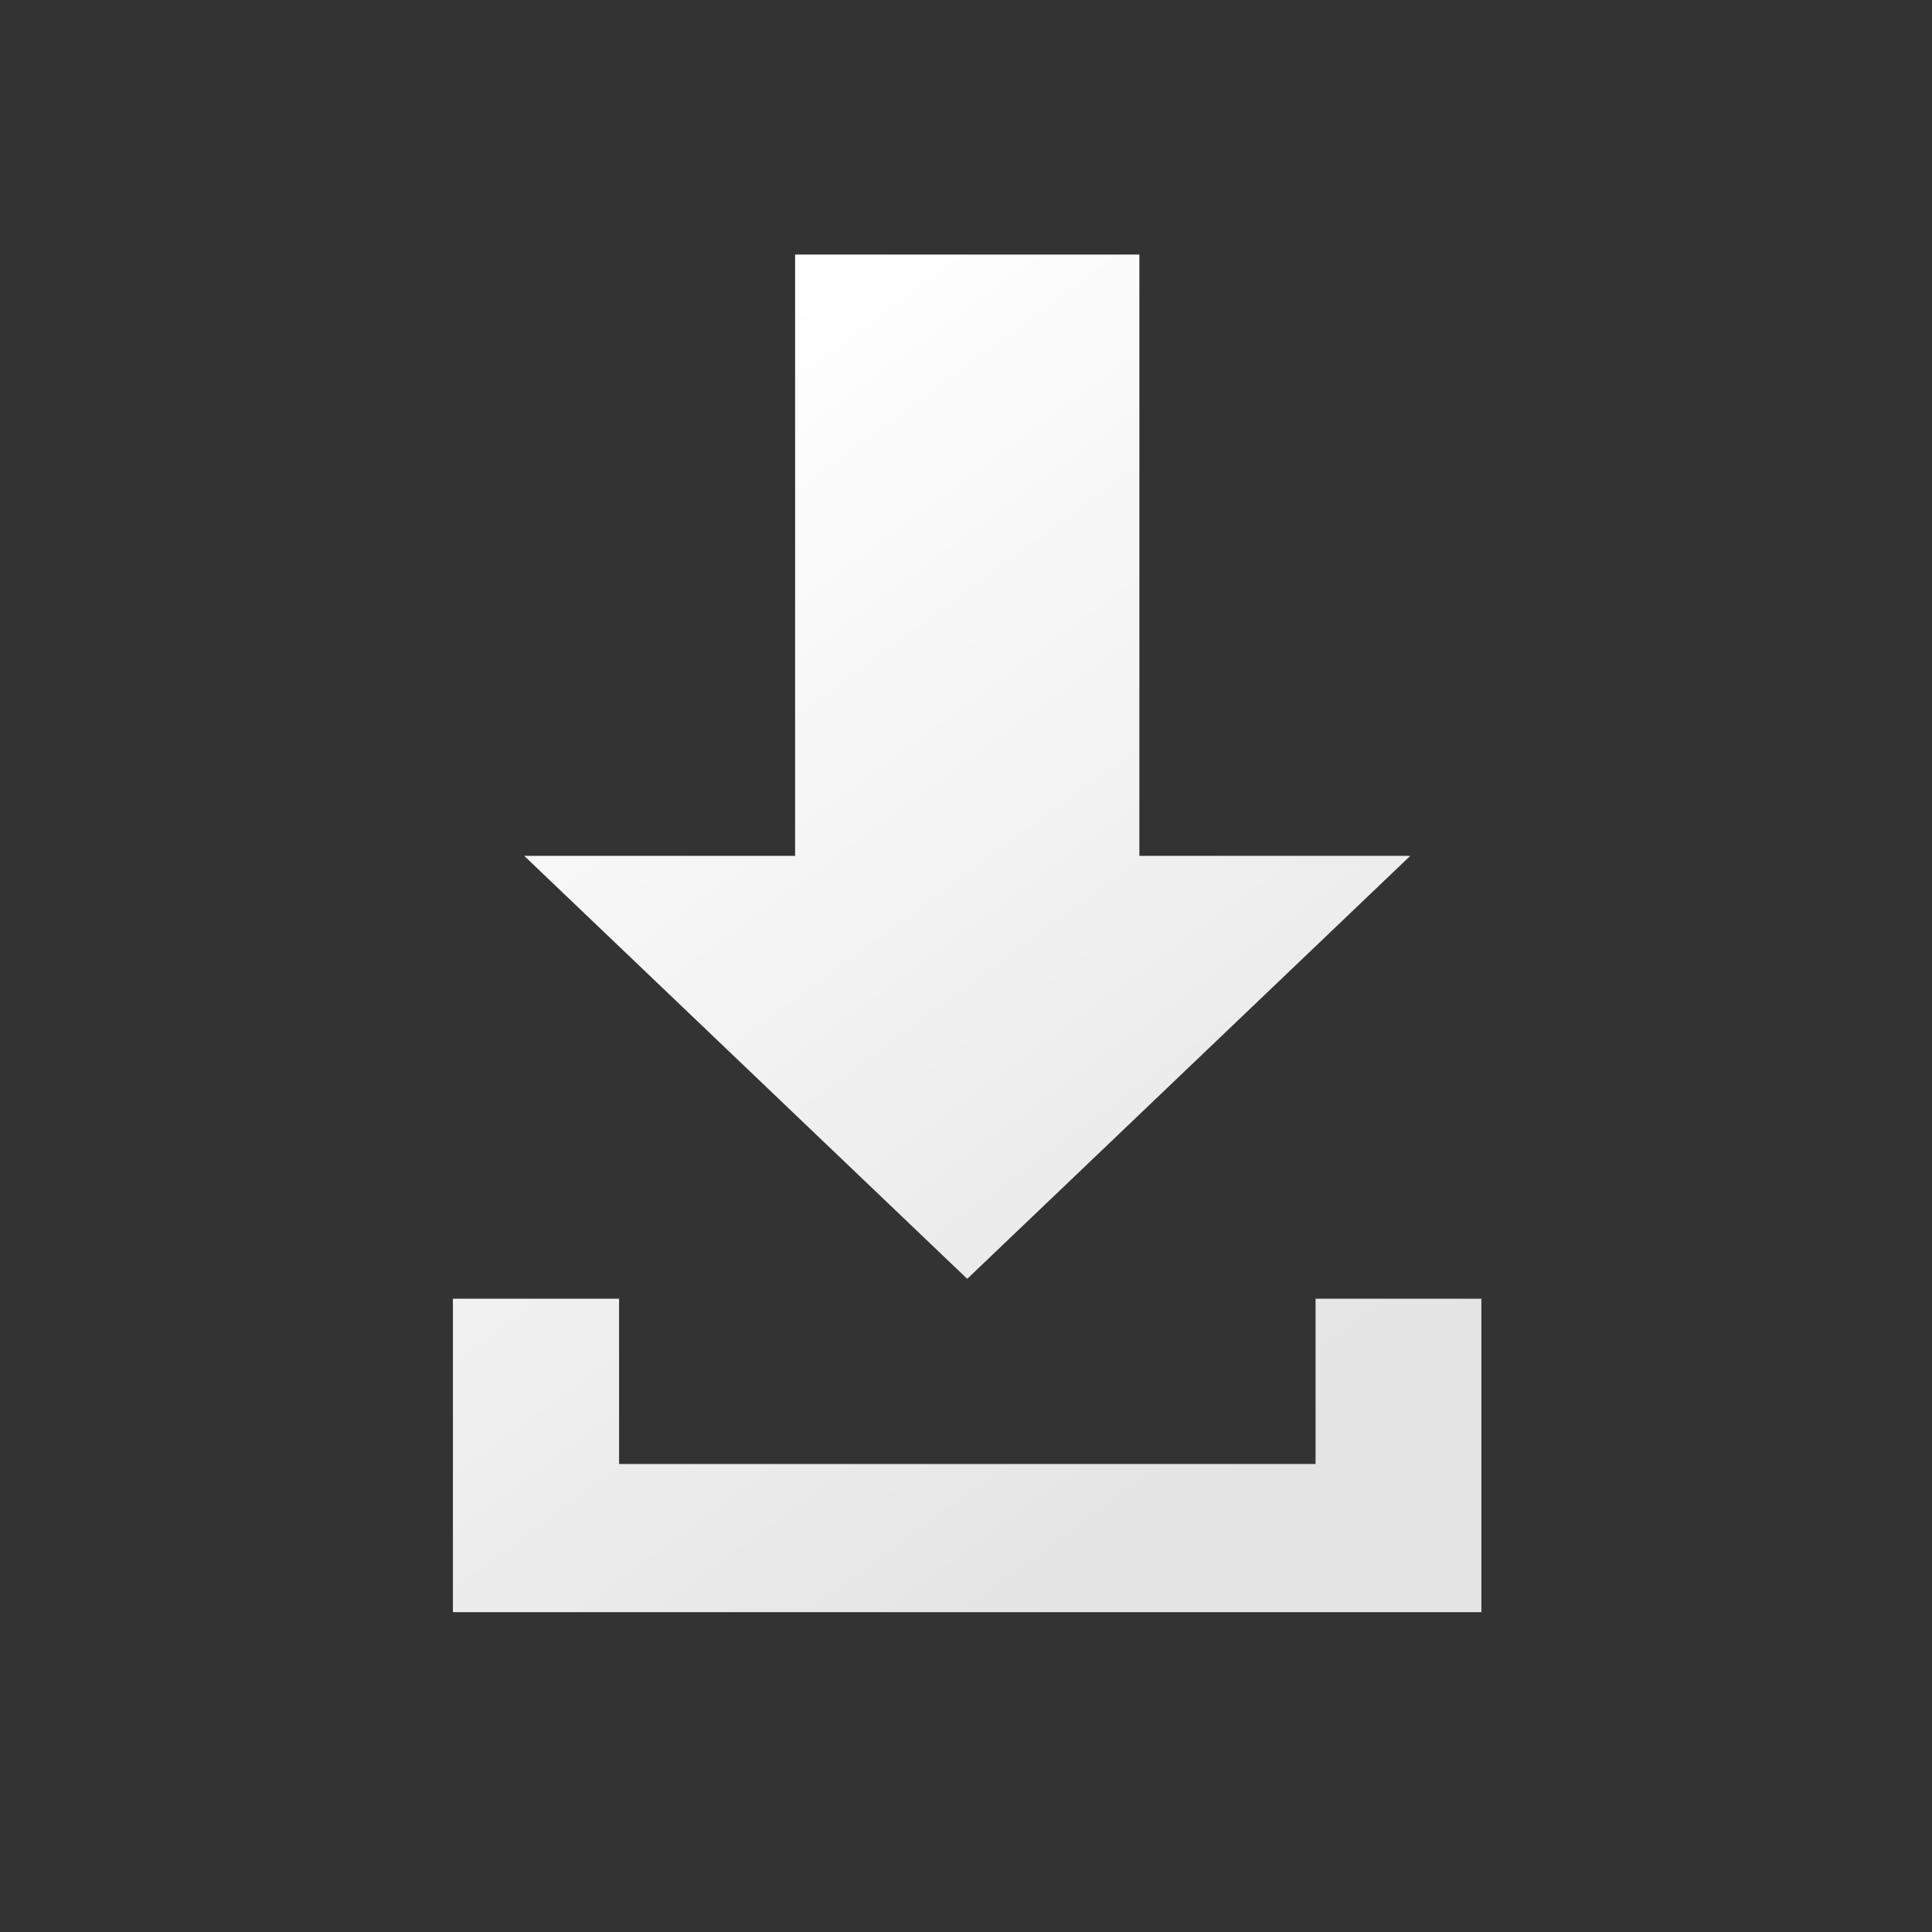
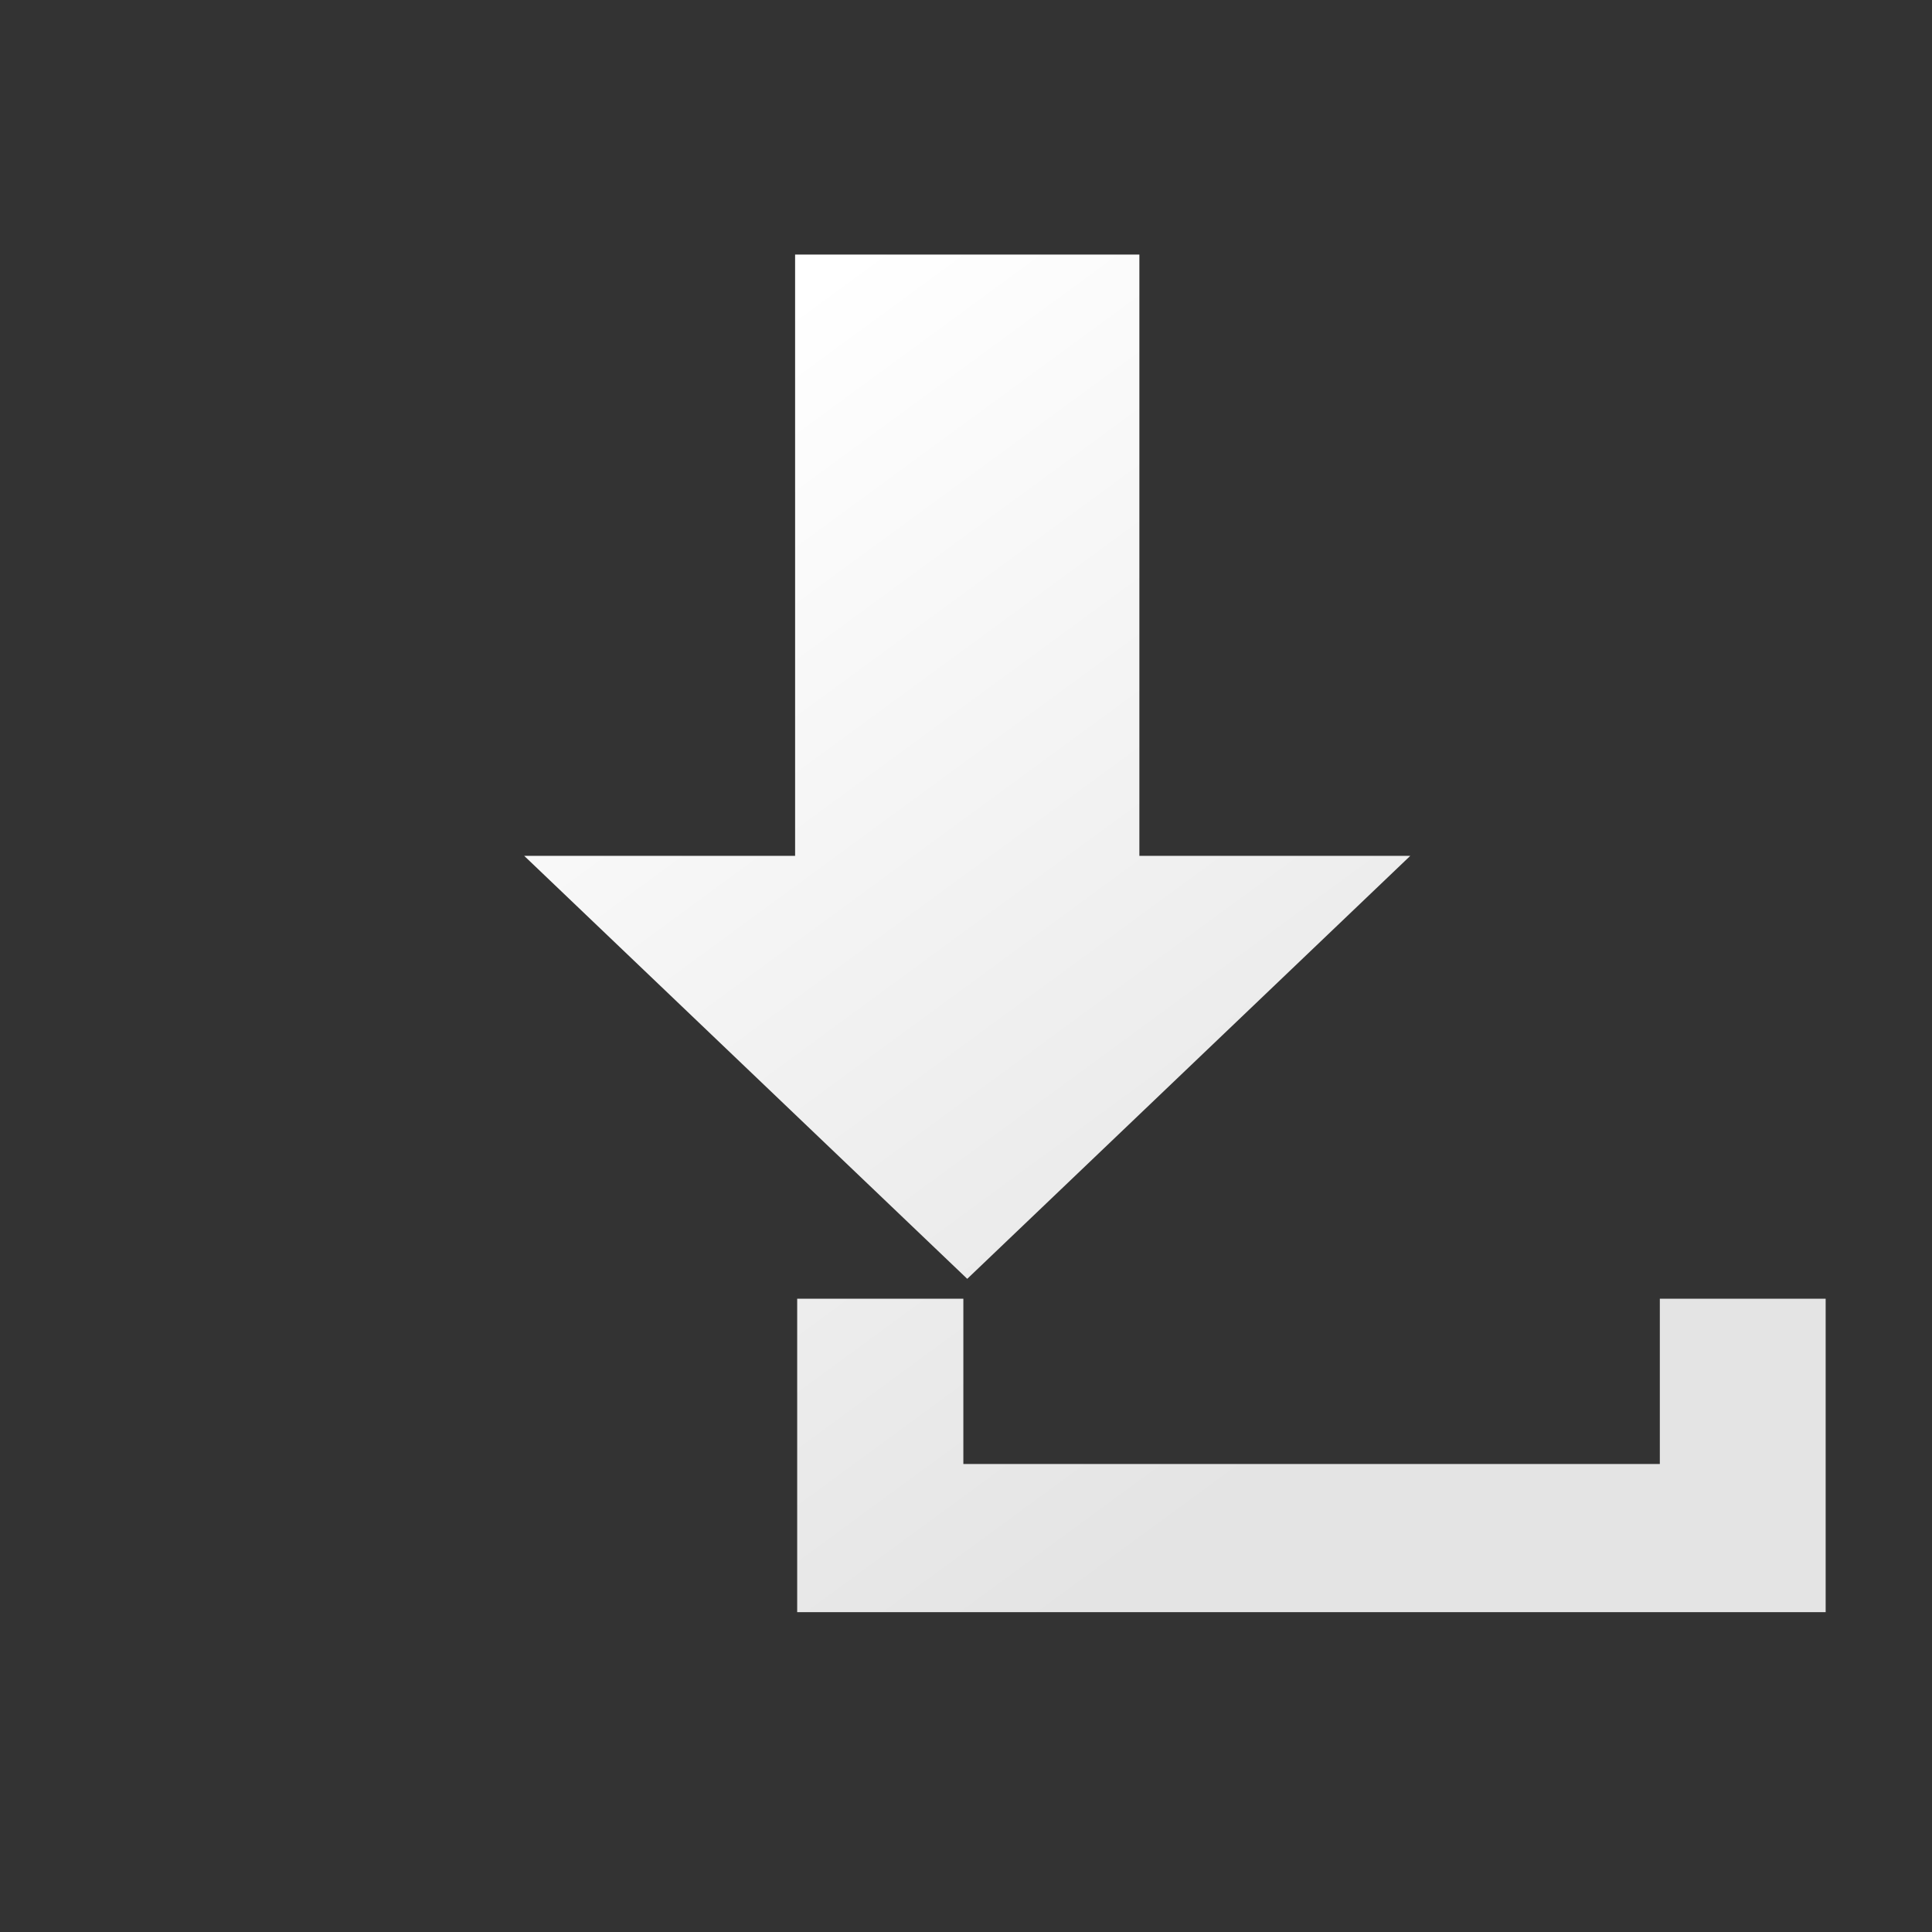
<svg xmlns="http://www.w3.org/2000/svg" height="343" viewBox="0 0 343 343" width="343">
  <rect x="0" y="0" width="343" height="343" fill="#333333" stroke="none" />
  <linearGradient id="a" gradientUnits="userSpaceOnUse" x1="103.768" x2="232.775" y1="79.547" y2="255.488">
    <stop offset="0" stop-color="#fff" />
    <stop offset="1" stop-color="#e4e4e4" />
  </linearGradient>
-   <path d="m141.16 45.19v106.75h-48.1l78.66 75.1 78.66-75.1h-48.1v-106.75zm-60.75 185.38v55.65h182.59v-55.65h-29.44v29.34h-123.65v-29.34z" fill="url(#a)" />
+   <path d="m141.16 45.19v106.75h-48.1l78.66 75.1 78.66-75.1h-48.1v-106.75m-60.75 185.38v55.65h182.59v-55.65h-29.44v29.34h-123.65v-29.34z" fill="url(#a)" />
</svg>